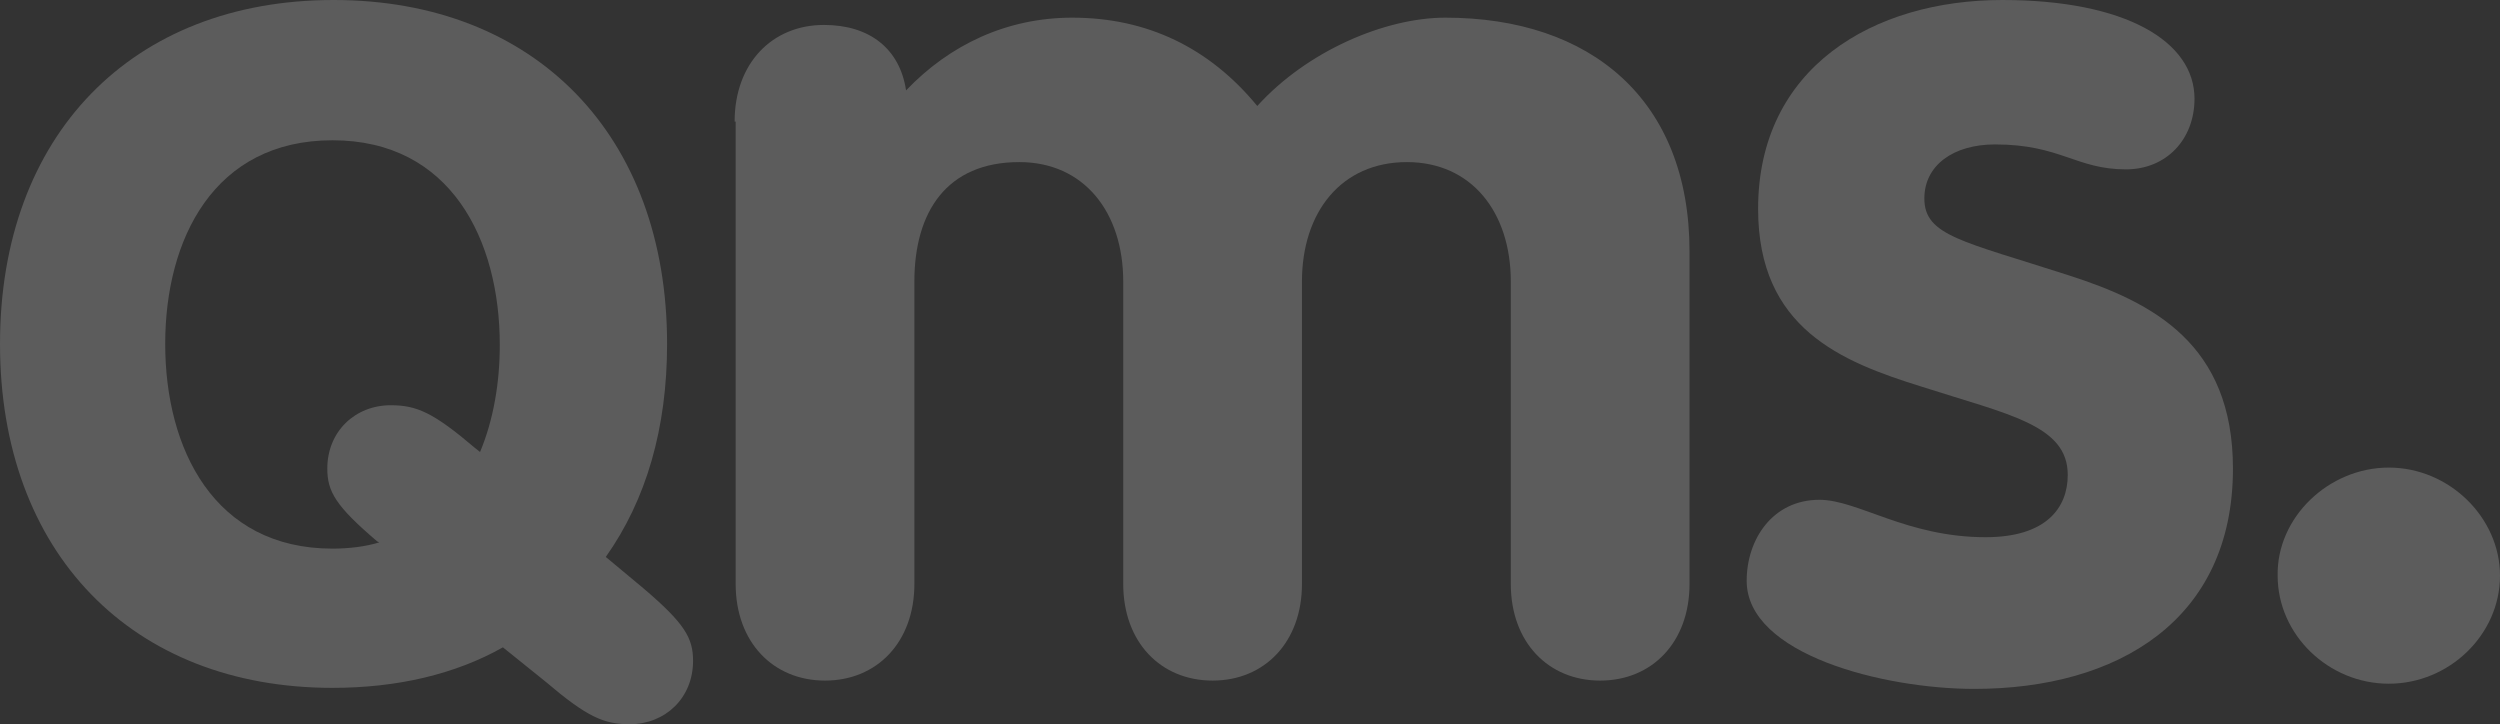
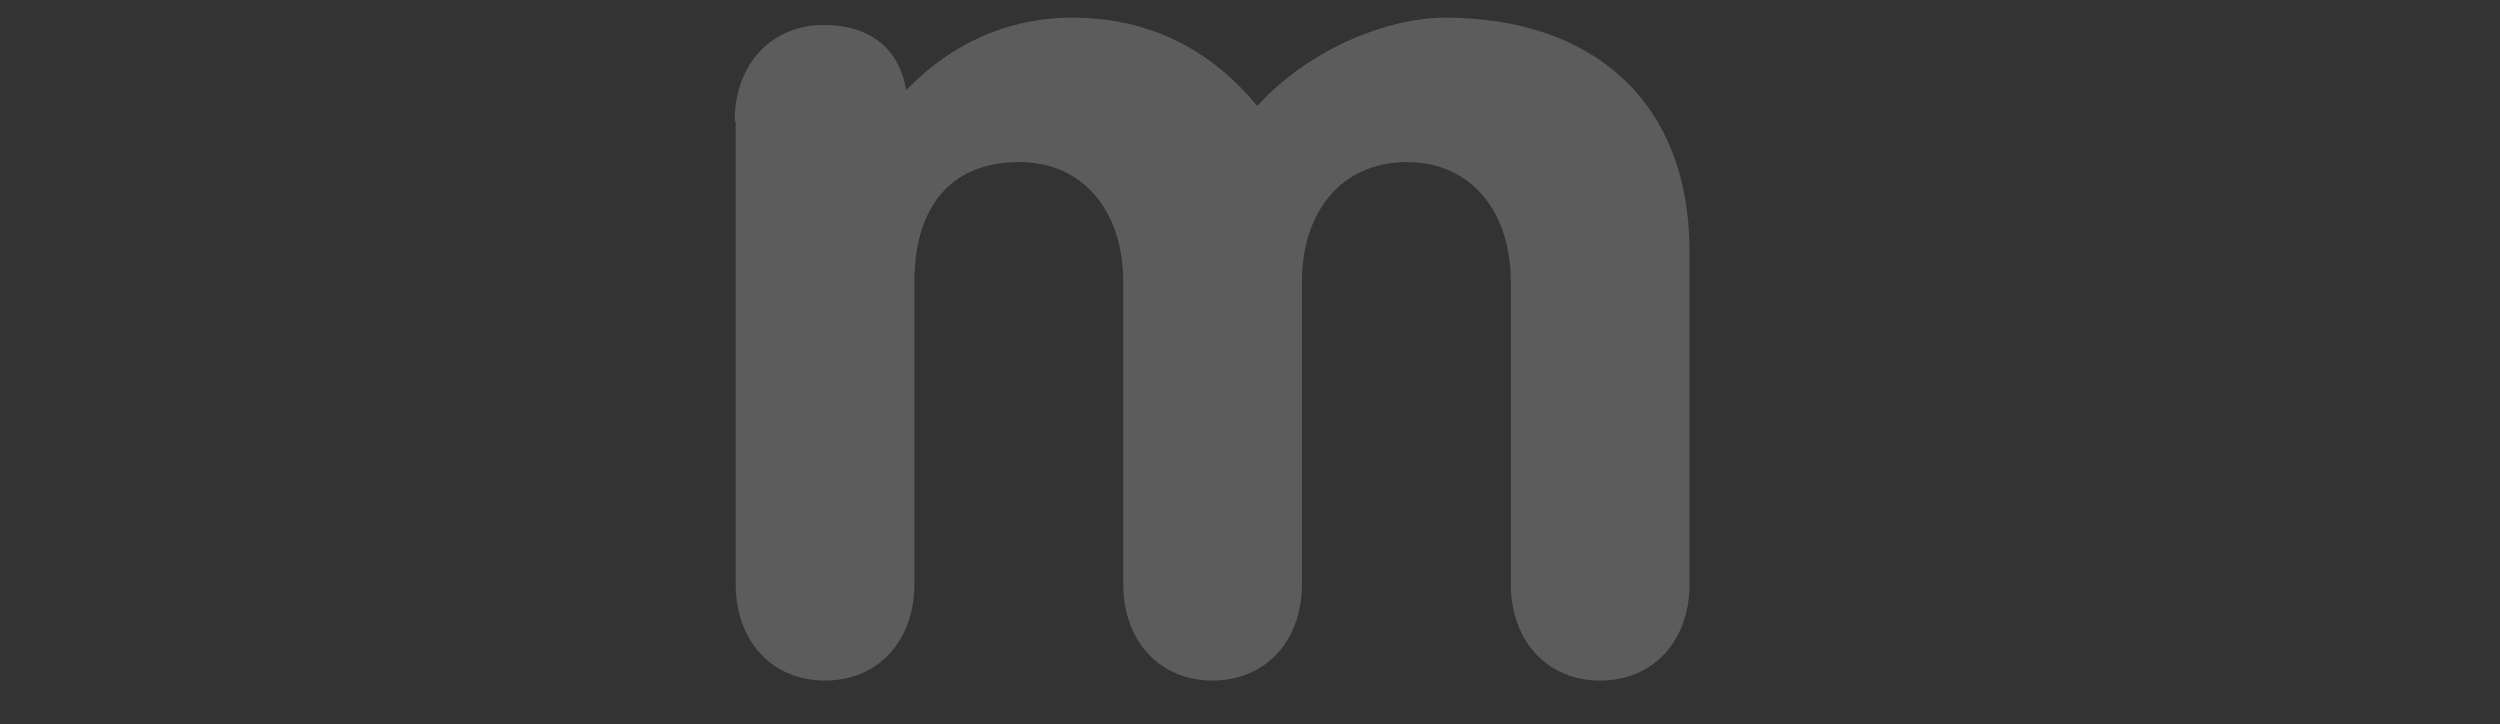
<svg xmlns="http://www.w3.org/2000/svg" version="1.1" id="Lager_1" x="0px" y="0px" viewBox="0 0 240.6 69.7" style="enable-background:new 0 0 240.6 69.7;" xml:space="preserve">
  <rect x="0" y="0" width="240.6" height="69.7" fill="#333333" stroke="none" />
  <style type="text/css">
	.st0{display:none;}
	.st1{display:inline;}
	.st2{opacity:0.2;}
	.st3{fill:#FFFFFF;}
</style>
  <g id="platta" class="st0">
-     <rect x="-635.9" y="-107" class="st1" width="1808.1" height="283.5" />
-   </g>
+     </g>
  <g id="ART" class="st2">
    <g id="Klot_-_orange">
	</g>
    <g>
      <g>
-         <path class="st3" d="M48.4,62.3c-4.6,2.6-10.2,3.9-16.4,3.9c-19.3,0-32-13-32-33.1S12.7,0,32.1,0s32.1,13,32.1,33.1     c0,8.1-2,15-5.9,20.5l3.6,3c4,3.4,4.8,4.8,4.8,7c0,3.6-2.7,6.1-6.1,6.1c-2.5,0-4.1-0.7-8.1-4.1L48.4,62.3z M15.9,33.1     c0,10.1,4.7,19.7,16.1,19.7c1.6,0,3.2-0.2,4.5-0.6l-0.2-0.1c-4-3.4-4.8-4.8-4.8-7c0-3.6,2.7-6.1,6.1-6.1c2.5,0,4.1,0.7,8.1,4.1     l0.5,0.4c1.3-3.1,1.9-6.7,1.9-10.3c0-10.1-4.7-19.7-16.1-19.7S15.9,23,15.9,33.1z" />
        <path class="st3" d="M70.7,11.7c0-5.6,3.6-9.3,8.6-9.3c4.4,0,7.3,2.3,7.9,6.3c4.2-4.4,9.7-7,16-7c7.2,0,13.2,2.9,17.8,8.5     c4.8-5.3,12.3-8.5,18.1-8.5c14,0,23.5,7.9,23.5,22.5v32c0,5.6-3.6,9.3-8.6,9.3s-8.6-3.7-8.6-9.3V27.1c0-6.7-3.8-11.5-10-11.5     c-6.3,0-10.1,4.8-10.1,11.5v29.1c0,5.6-3.6,9.3-8.6,9.3s-8.6-3.7-8.6-9.3V27.1c0-6.7-3.8-11.5-10-11.5c-7,0-10.1,4.8-10.1,11.5     v29.1c0,5.6-3.6,9.3-8.6,9.3s-8.6-3.7-8.6-9.3V11.7H70.7z" />
-         <path class="st3" d="M175.1,48.1c3.7,0,8.4,3.6,16,3.6c5.8,0,7.9-2.8,7.9-6c0-4.8-5.7-5.8-14.1-8.5c-7.7-2.4-15.7-5.6-15.7-17.1     C169.2,6.5,180.3,0,192.7,0c11.9,0,18.5,4,18.5,9.5c0,3.9-2.7,6.8-6.6,6.8c-4.8,0-6.3-2.4-12.6-2.4c-4,0-6.8,2-6.8,5.2     c0,3.6,3.7,4.1,13.9,7.4c8.1,2.6,15.8,6.6,15.8,18.6c0,14.6-11.1,21.2-24.9,21.2c-8.7,0-21.9-3.3-21.9-10.4     C168.1,51.9,170.6,48.1,175.1,48.1z" />
      </g>
      <g>
-         <path class="st3" d="M229.9,45c5.8,0,10.7,4.8,10.7,10.4c0,5.7-4.9,10.4-10.7,10.4s-10.7-4.7-10.7-10.4     C219.1,49.8,224.1,45,229.9,45z" />
-       </g>
+         </g>
    </g>
  </g>
</svg>